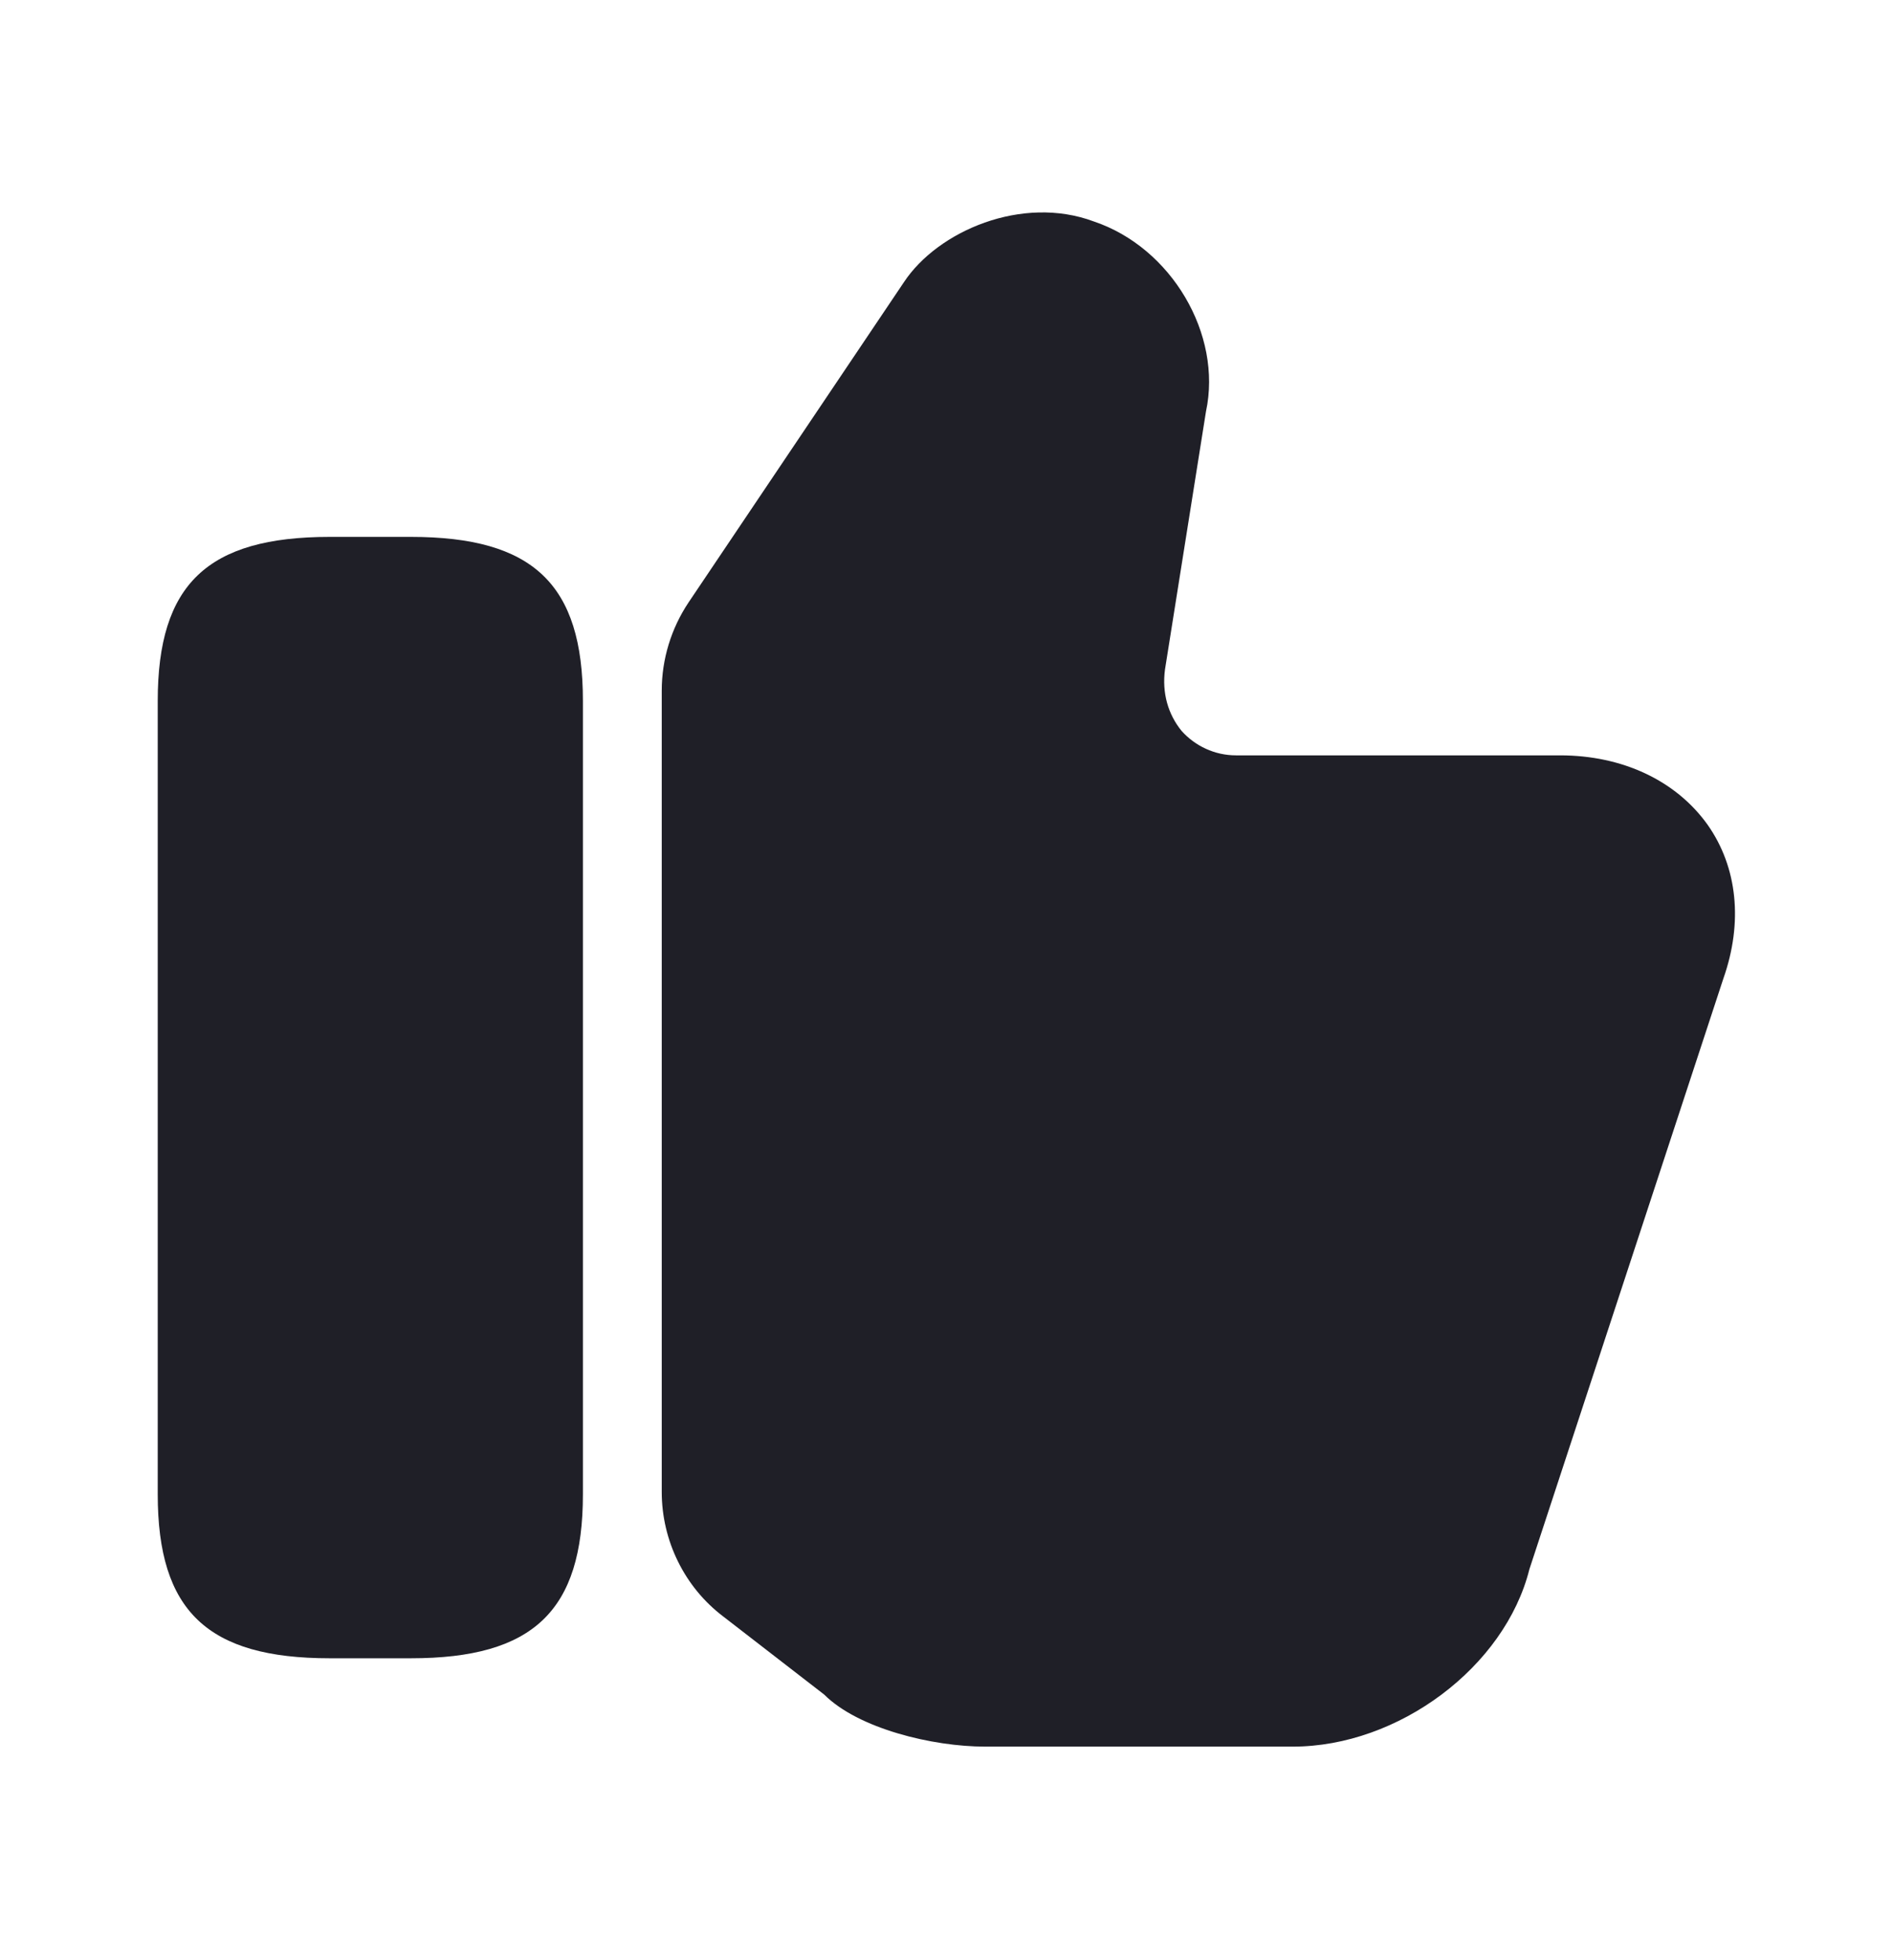
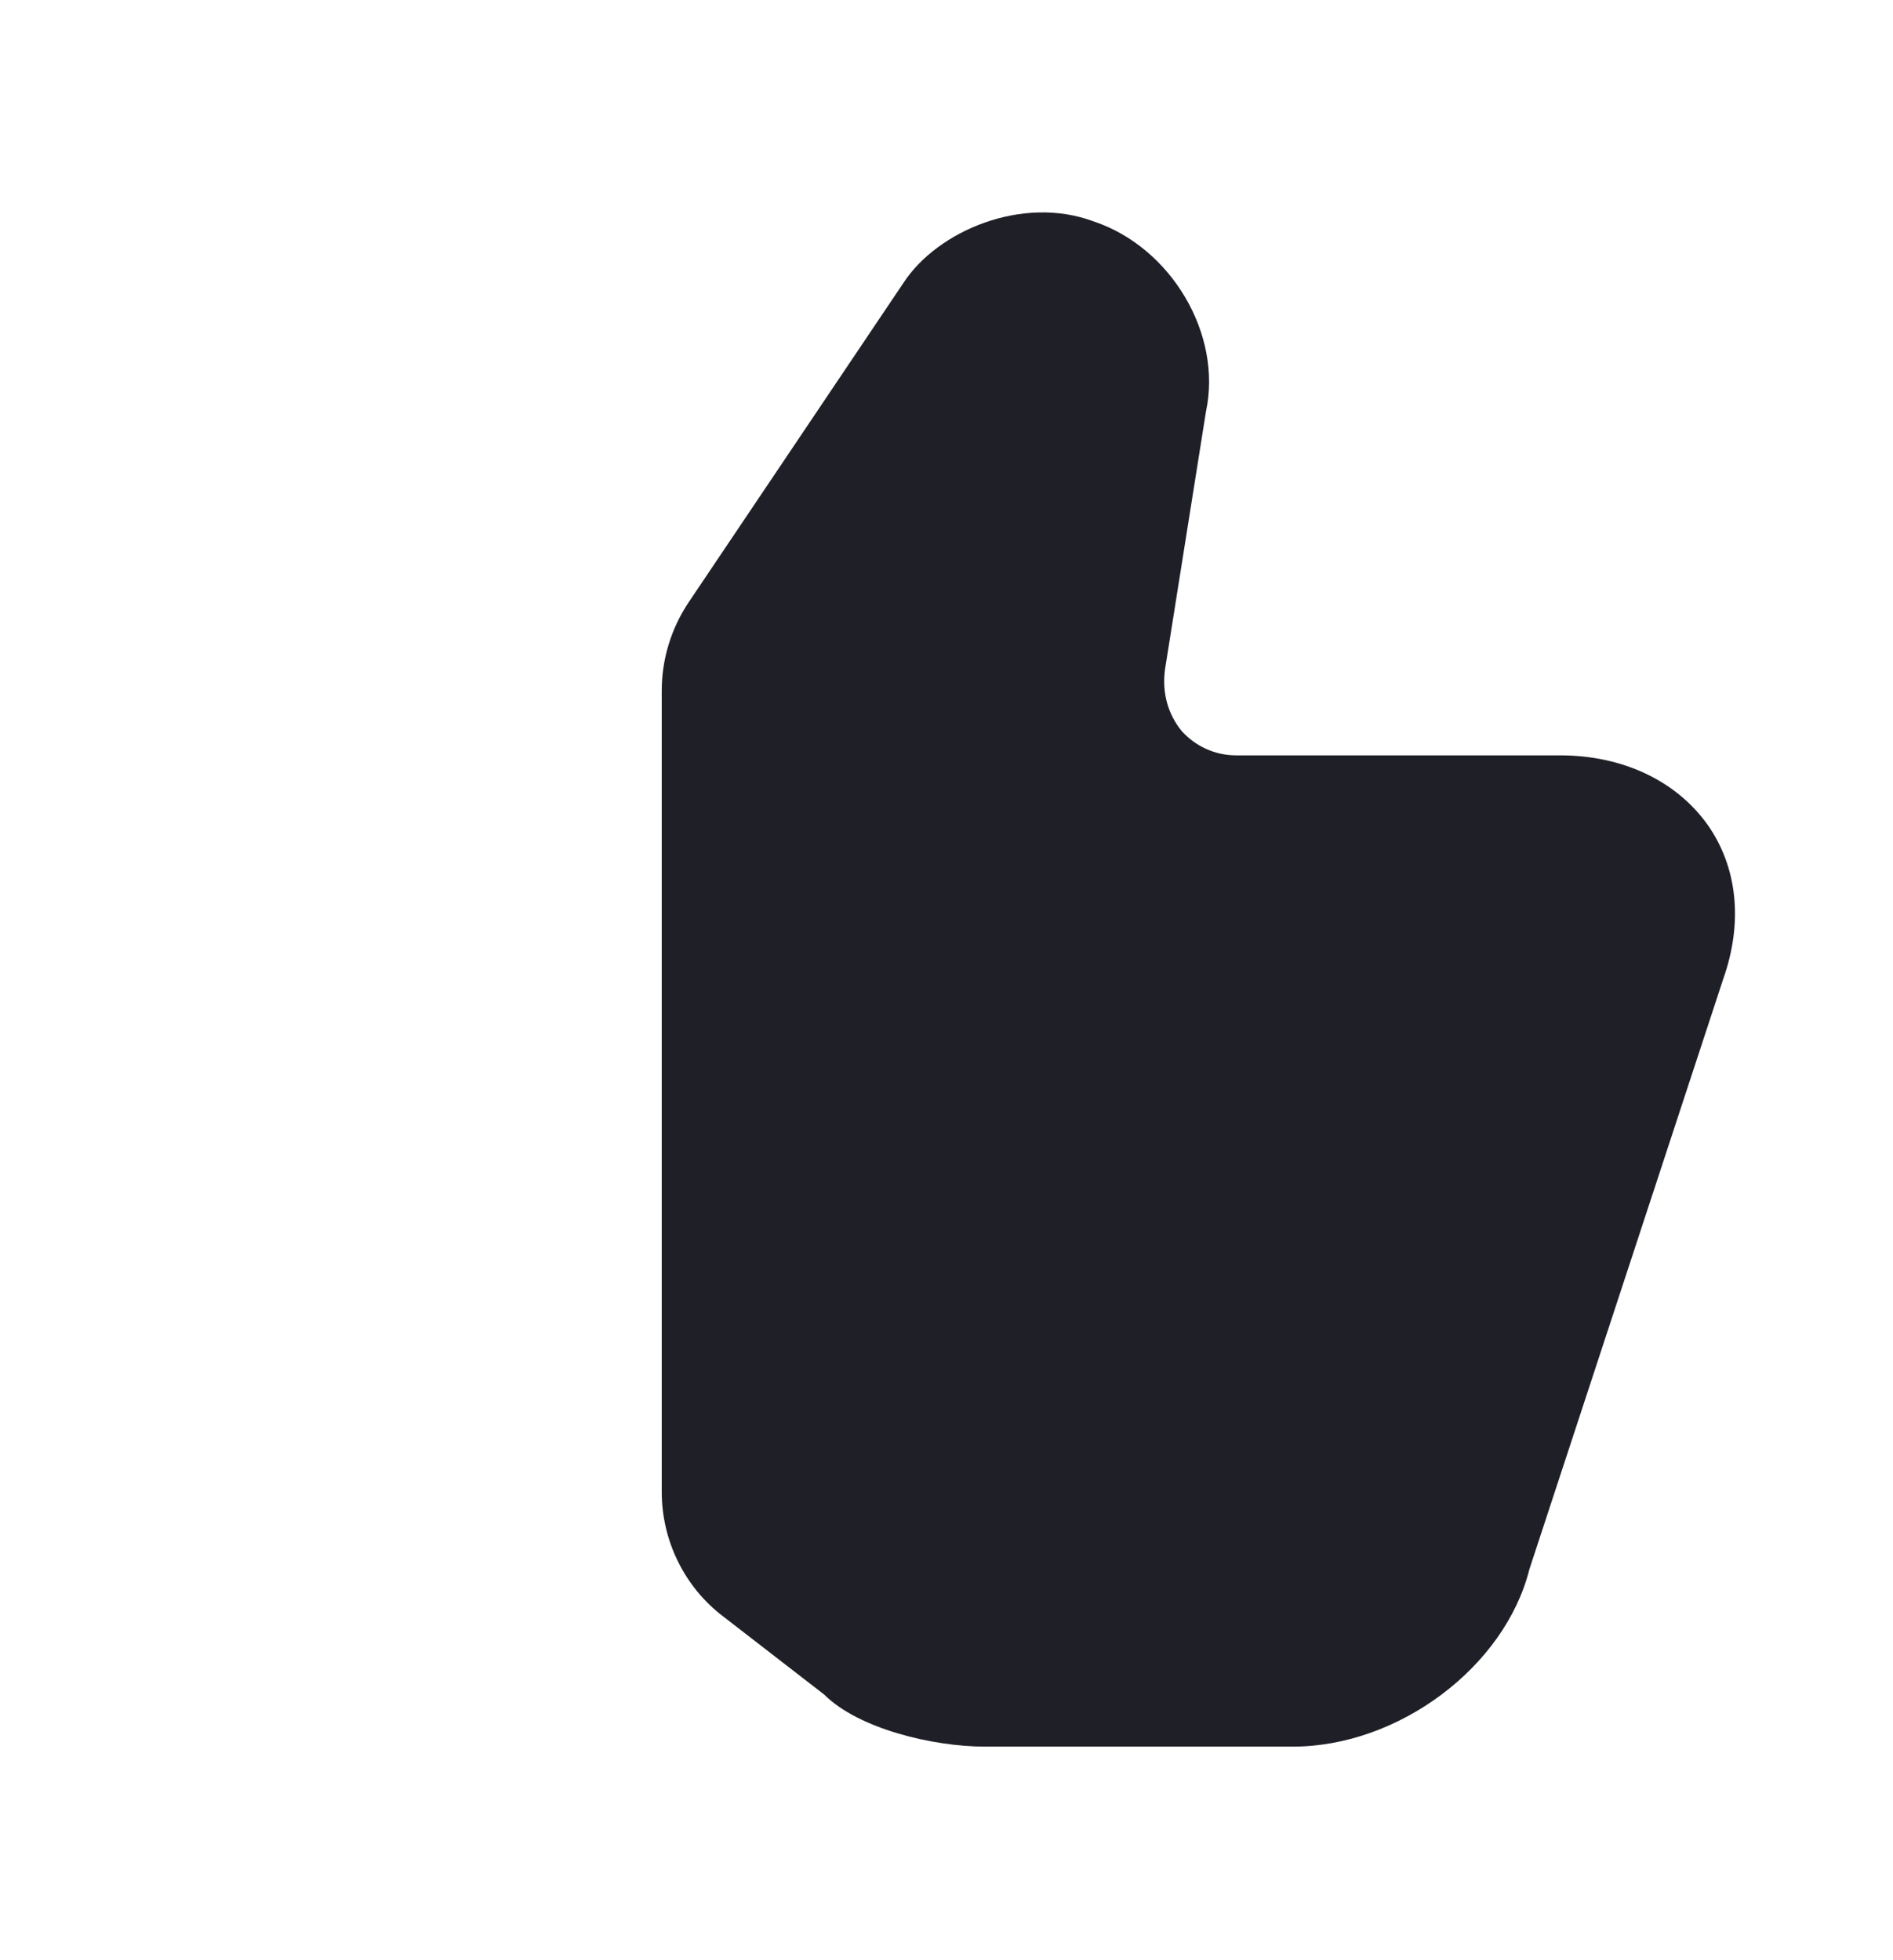
<svg xmlns="http://www.w3.org/2000/svg" fill="none" viewBox="0 0 28 29" height="29" width="28">
  <path fill="#1F1F27" d="M9.788 22.072V10.218C9.788 9.752 9.928 9.297 10.185 8.912L13.37 4.175C13.871 3.417 15.12 2.88 16.181 3.277C17.325 3.662 18.083 4.945 17.838 6.088L17.232 9.903C17.185 10.253 17.278 10.568 17.477 10.813C17.675 11.035 17.966 11.175 18.282 11.175H23.076C23.998 11.175 24.791 11.548 25.258 12.202C25.701 12.832 25.783 13.648 25.491 14.477L22.622 23.215C22.26 24.662 20.685 25.84 19.122 25.84H14.572C13.79 25.84 12.693 25.572 12.191 25.07L10.698 23.915C10.127 23.483 9.788 22.795 9.788 22.072Z" />
-   <path fill="#1F1F27" d="M6.078 7.943H4.877C3.068 7.943 2.333 8.643 2.333 10.37V22.107C2.333 23.833 3.068 24.533 4.877 24.533H6.078C7.887 24.533 8.622 23.833 8.622 22.107V10.37C8.622 8.643 7.887 7.943 6.078 7.943Z" />
</svg>